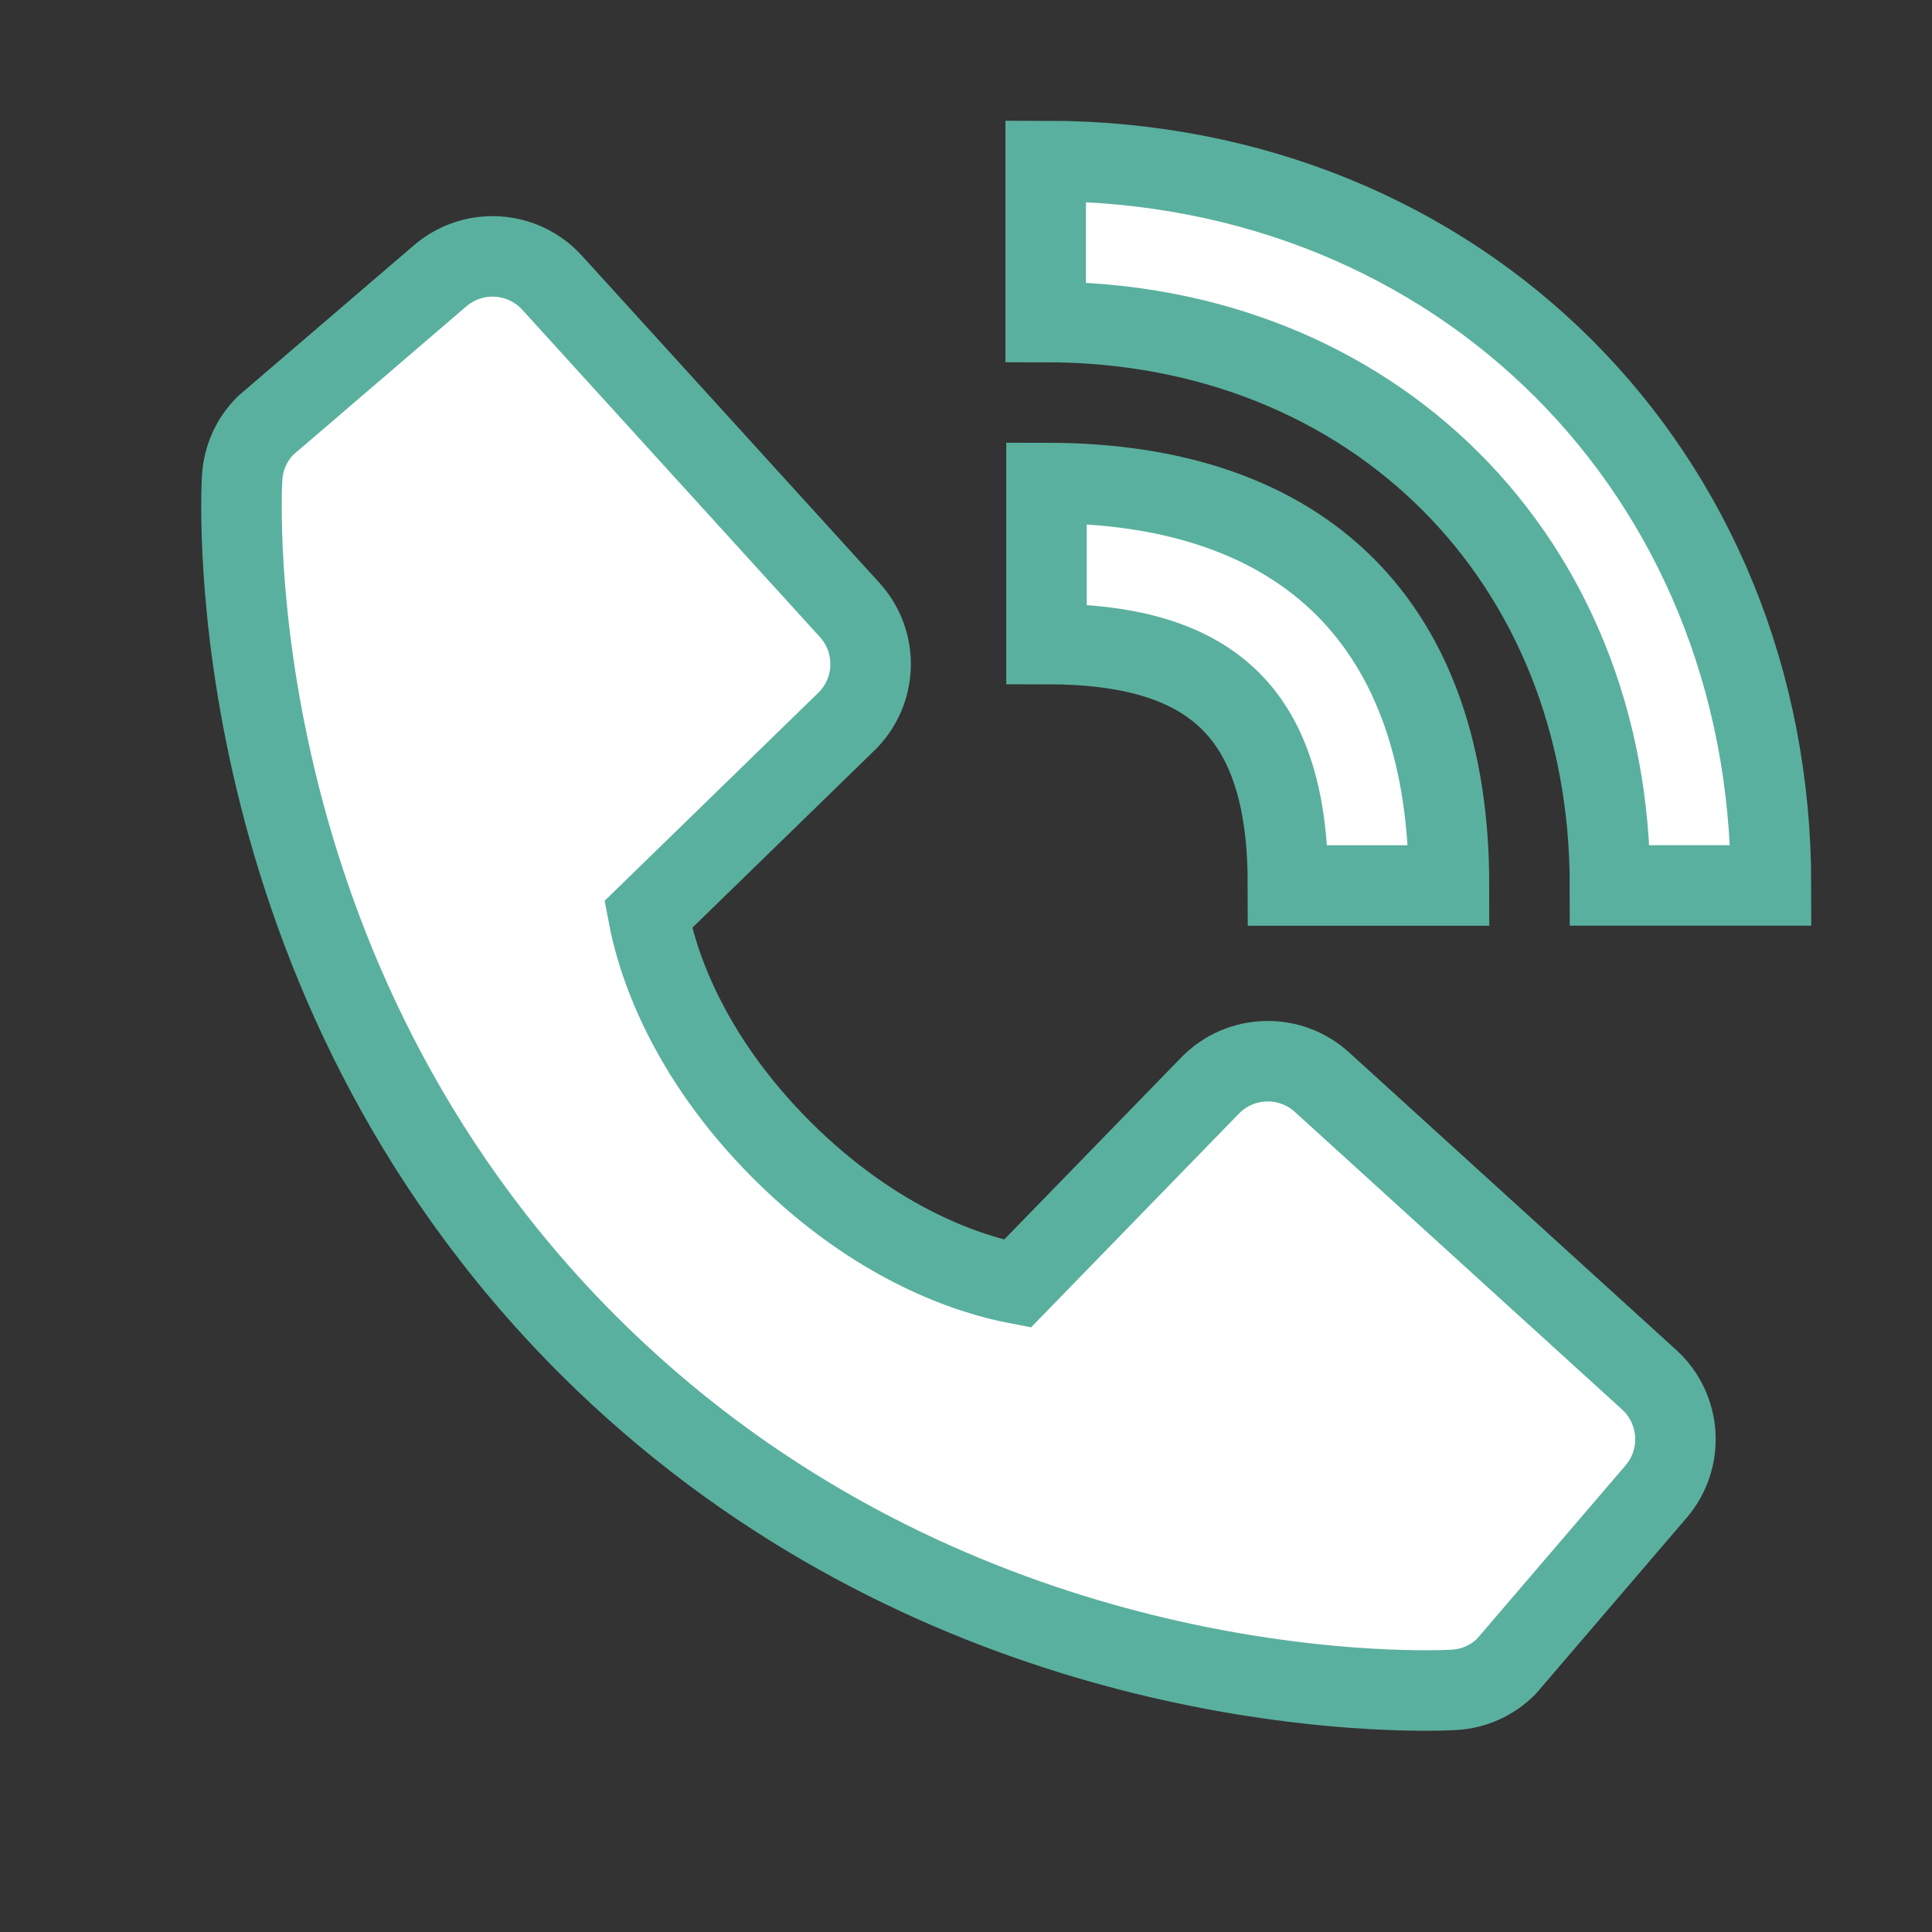
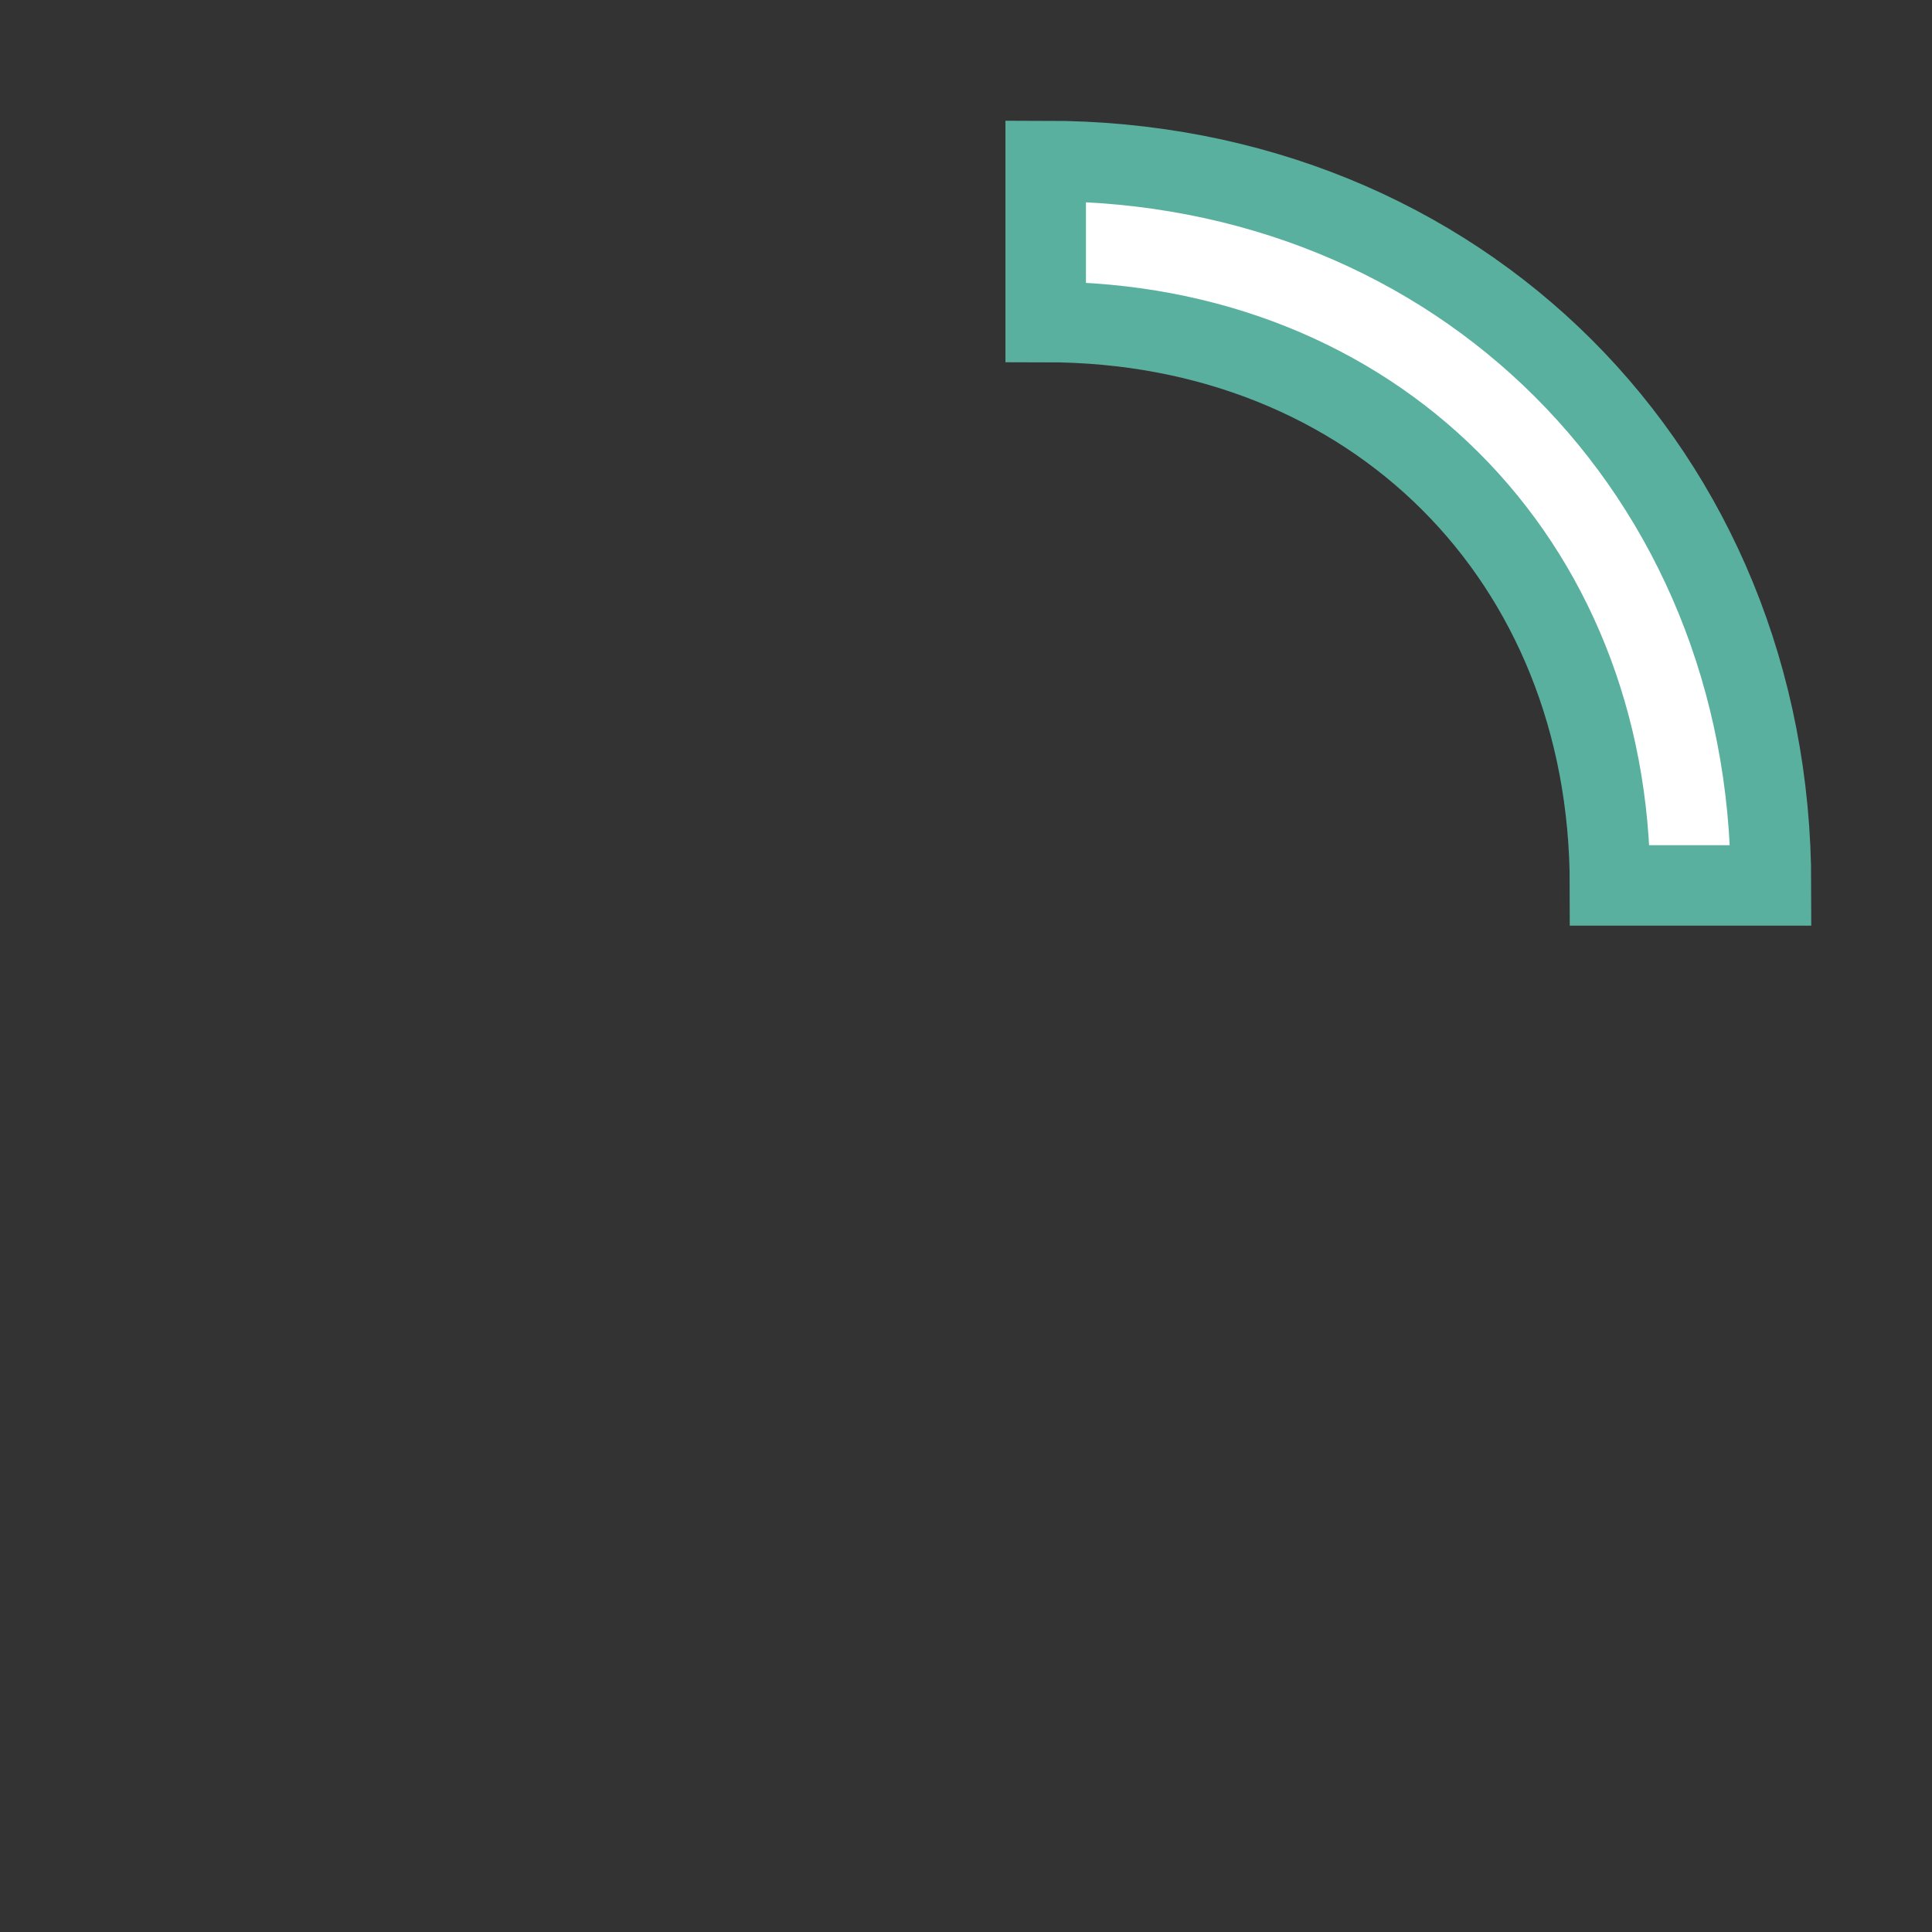
<svg xmlns="http://www.w3.org/2000/svg" viewBox="0 0 24.00 24.00">
  <rect x="0" y="0" width="24.00" height="24.00" fill="#333333" stroke="none" />
  <path fill="#ffffff" stroke="#5ab09e" fill-opacity="1" stroke-width="1" stroke-opacity="1" color="rgb(51, 51, 51)" id="tSvgd9fd5b6832" title="Path 5" d="M20 10.999C20.667 10.999 21.333 10.999 22 10.999C22 5.869 18.127 2 12.99 2C12.99 2.667 12.99 3.333 12.99 4C17.052 4 20 6.943 20 10.999Z" />
-   <path fill="#ffffff" stroke="#5ab09e" fill-opacity="1" stroke-width="1" stroke-opacity="1" color="rgb(51, 51, 51)" id="tSvg17506987989" title="Path 6" d="M13 8C15.103 8 16 8.897 16 11C16.667 11 17.333 11 18 11C18 7.775 16.225 6 13 6C13 6.667 13 7.333 13 8ZM16.422 13.443C16.023 13.08 15.407 13.099 15.031 13.486C14.233 14.306 13.436 15.127 12.638 15.947C12.062 15.837 10.904 15.476 9.712 14.287C8.52 13.094 8.159 11.933 8.052 11.361C8.872 10.563 9.691 9.765 10.511 8.967C10.899 8.591 10.918 7.975 10.554 7.576C9.322 6.222 8.091 4.867 6.859 3.513C6.495 3.112 5.879 3.074 5.468 3.426C4.745 4.046 4.021 4.667 3.298 5.287C3.125 5.46 3.022 5.691 3.008 5.936C2.993 6.186 2.707 12.108 7.299 16.702C11.305 20.707 16.323 21 17.705 21C17.907 21 18.031 20.994 18.064 20.992C18.308 20.978 18.539 20.875 18.712 20.701C19.332 19.977 19.952 19.254 20.572 18.53C20.924 18.119 20.886 17.503 20.486 17.139C19.131 15.907 17.777 14.675 16.422 13.443Z" />
</svg>